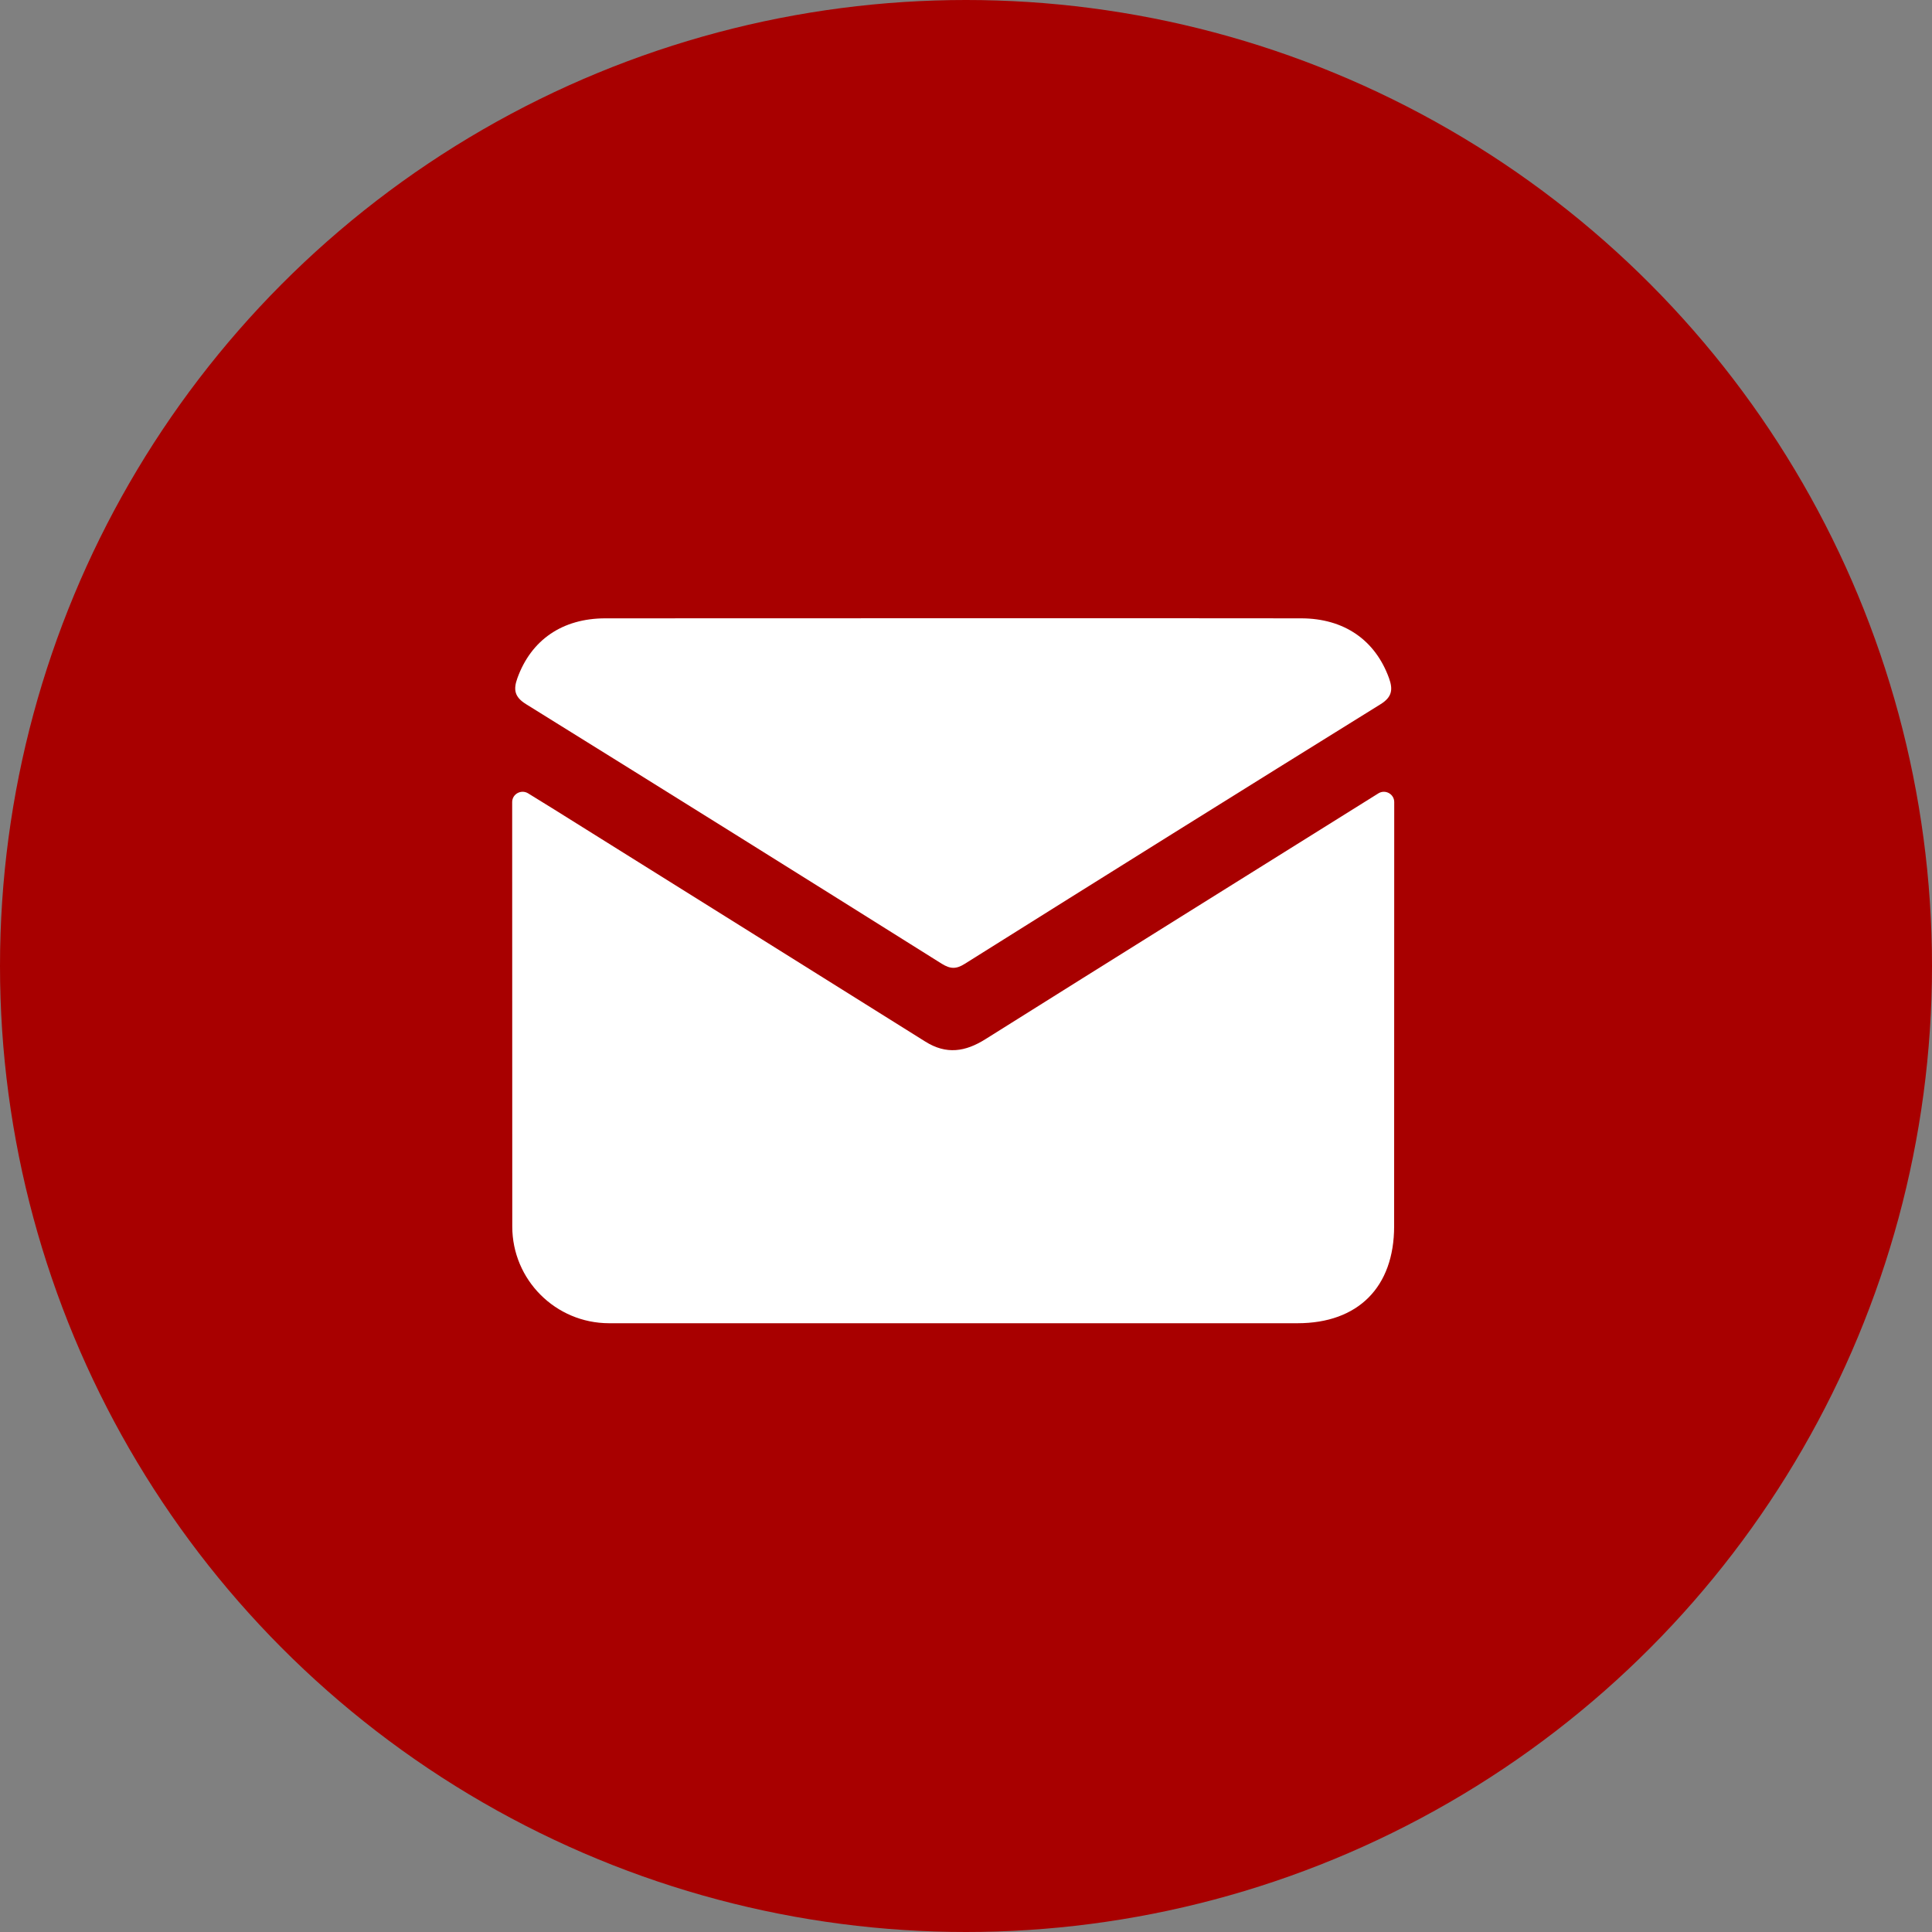
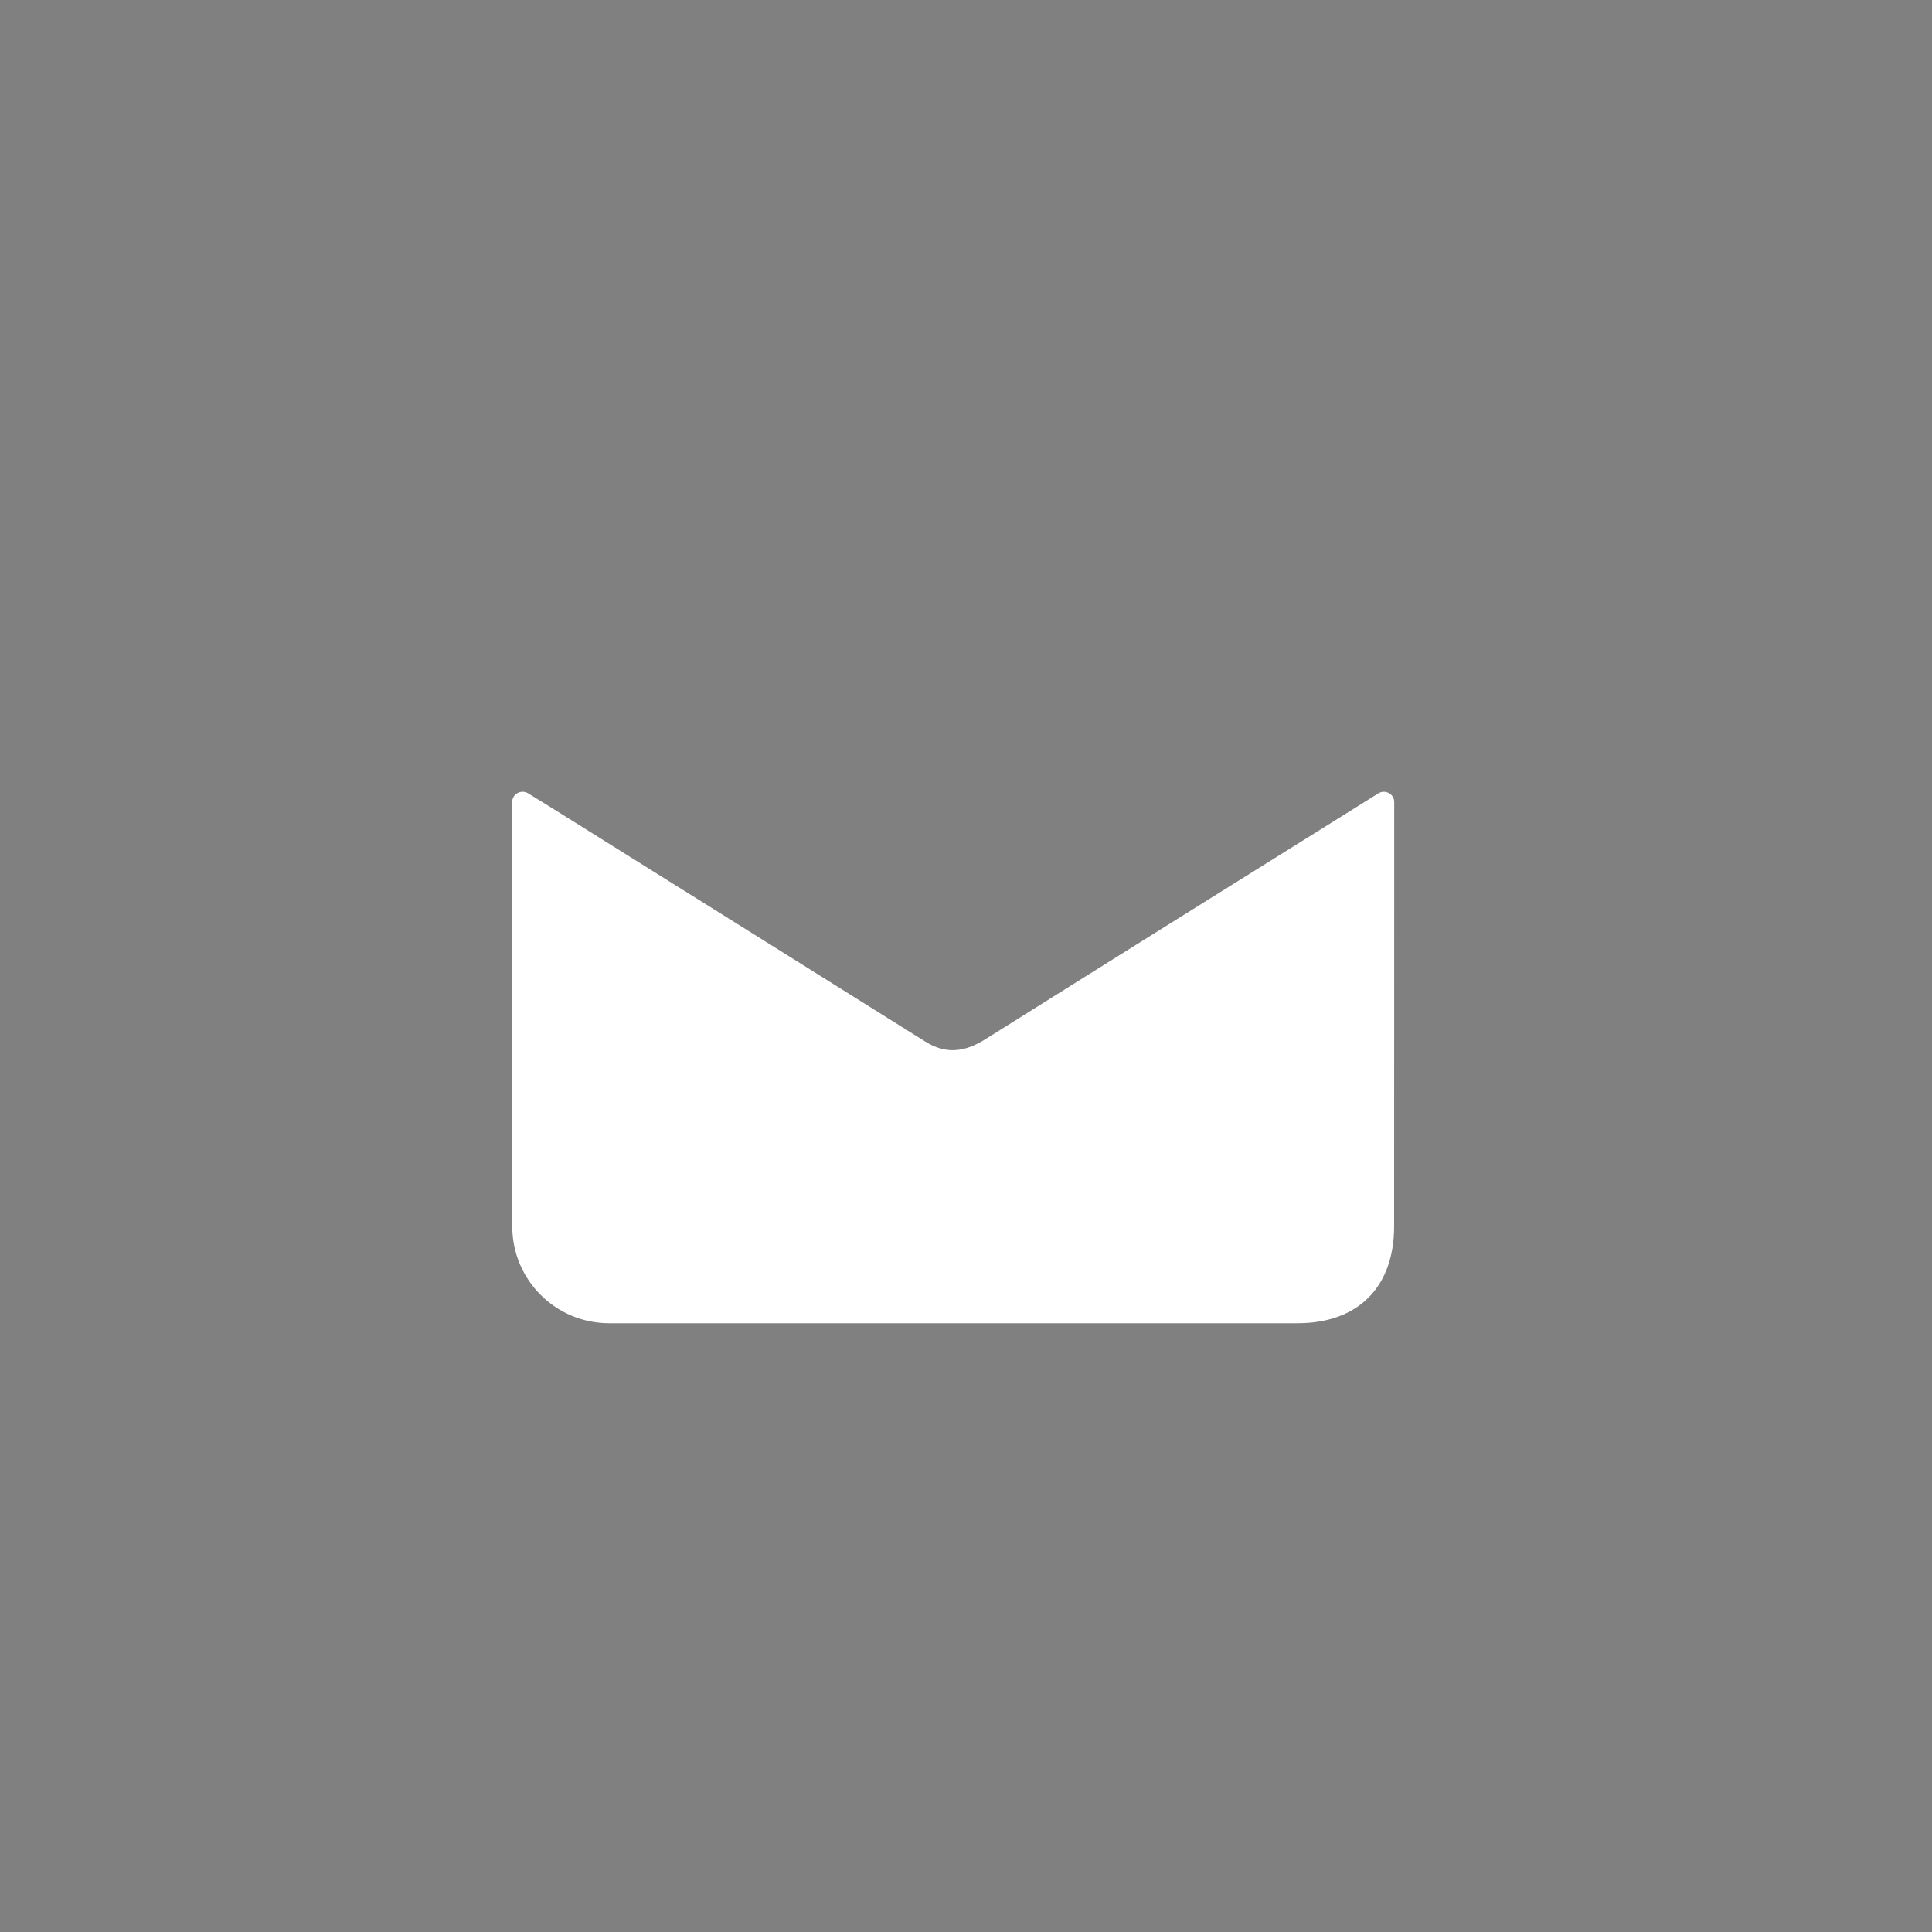
<svg xmlns="http://www.w3.org/2000/svg" width="20" height="20" viewBox="0 0 20 20" fill="none">
  <rect x="0" y="0" width="20" height="20" fill="#808080" stroke="none" />
-   <circle cx="10" cy="10" r="10" fill="#A80000" />
  <path d="M5.302 8.303C5.302 8.22 5.394 8.169 5.466 8.212C5.564 8.273 5.651 8.326 5.738 8.38C7.018 9.181 8.299 9.98 9.578 10.782C9.797 10.92 9.994 10.888 10.202 10.757C11.549 9.911 12.899 9.069 14.248 8.226C14.256 8.221 14.263 8.216 14.272 8.211C14.343 8.17 14.433 8.221 14.433 8.303C14.433 9.767 14.433 11.231 14.432 12.694C14.432 13.324 14.059 13.698 13.432 13.698C11.056 13.698 8.68 13.698 6.304 13.698C5.751 13.697 5.303 13.249 5.303 12.697C5.302 11.232 5.302 9.768 5.302 8.305V8.303Z" fill="white" />
-   <path d="M9.874 6.4C11.072 6.4 12.27 6.399 13.468 6.401C13.914 6.401 14.236 6.626 14.379 7.02C14.422 7.139 14.41 7.217 14.29 7.291C12.854 8.182 11.42 9.078 9.988 9.977C9.898 10.034 9.838 10.032 9.748 9.976C8.316 9.077 6.882 8.181 5.445 7.289C5.326 7.215 5.313 7.139 5.356 7.02C5.498 6.626 5.82 6.401 6.267 6.401C7.469 6.4 8.672 6.401 9.874 6.4Z" fill="white" />
</svg>